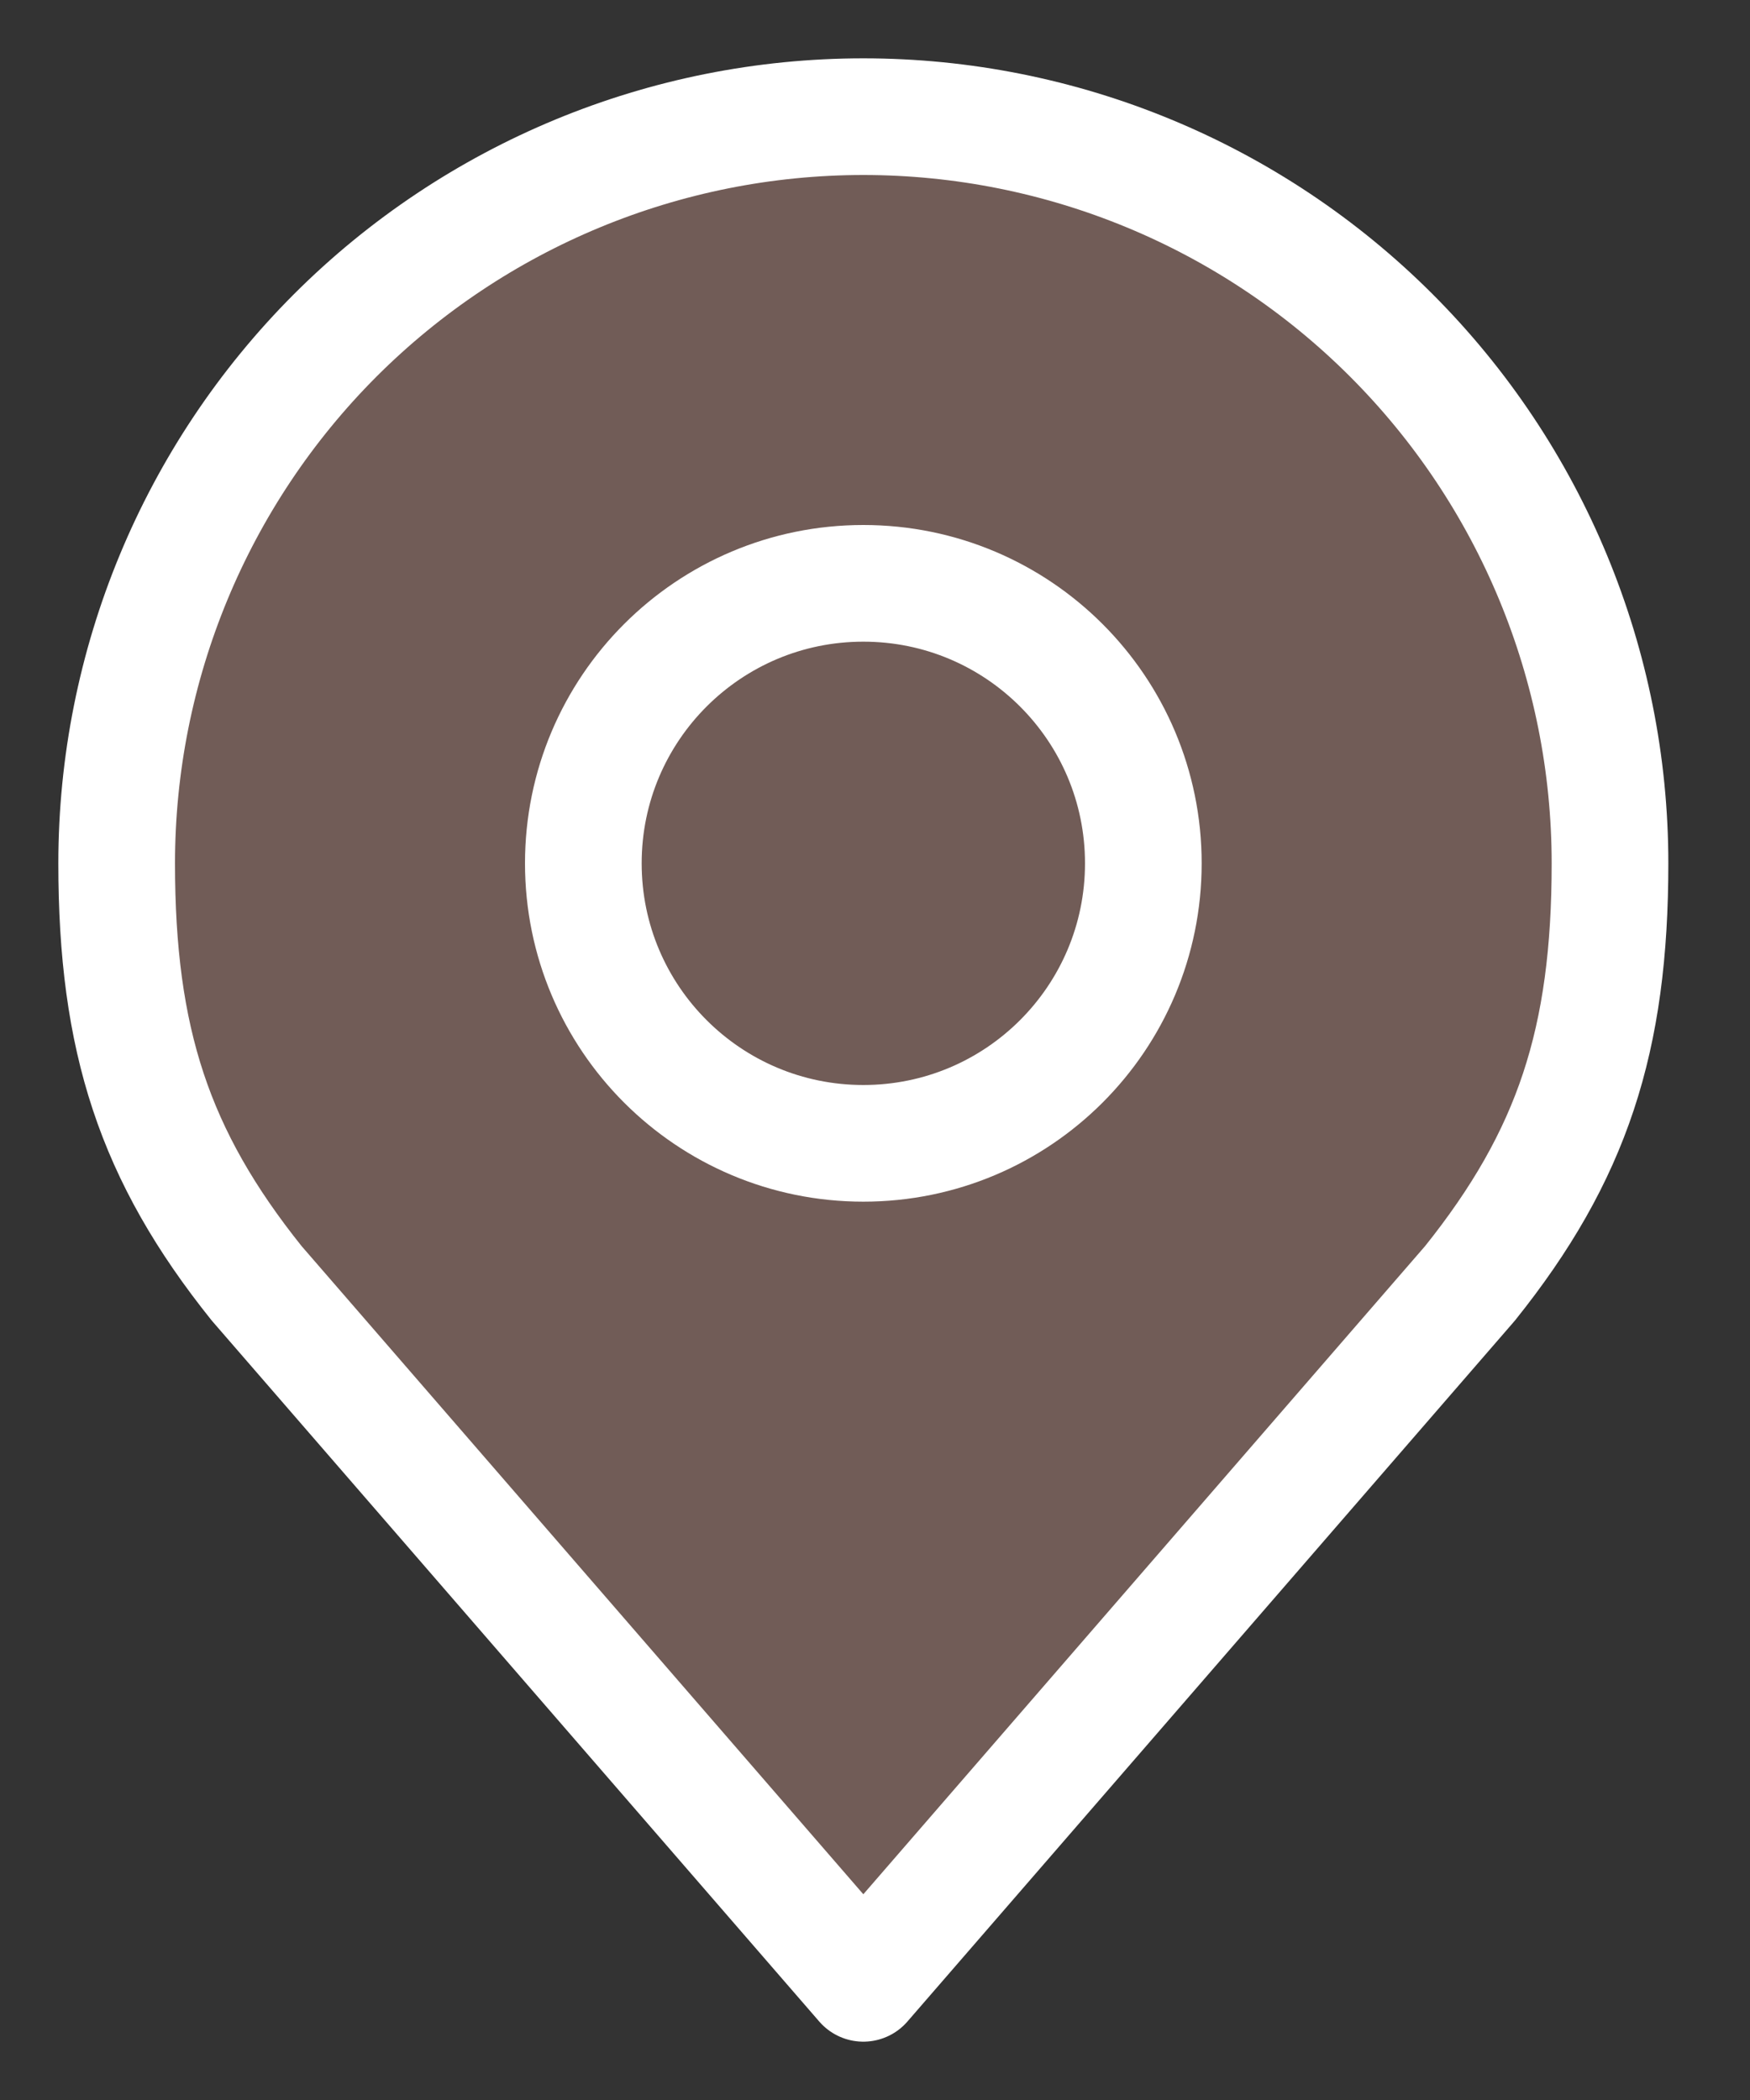
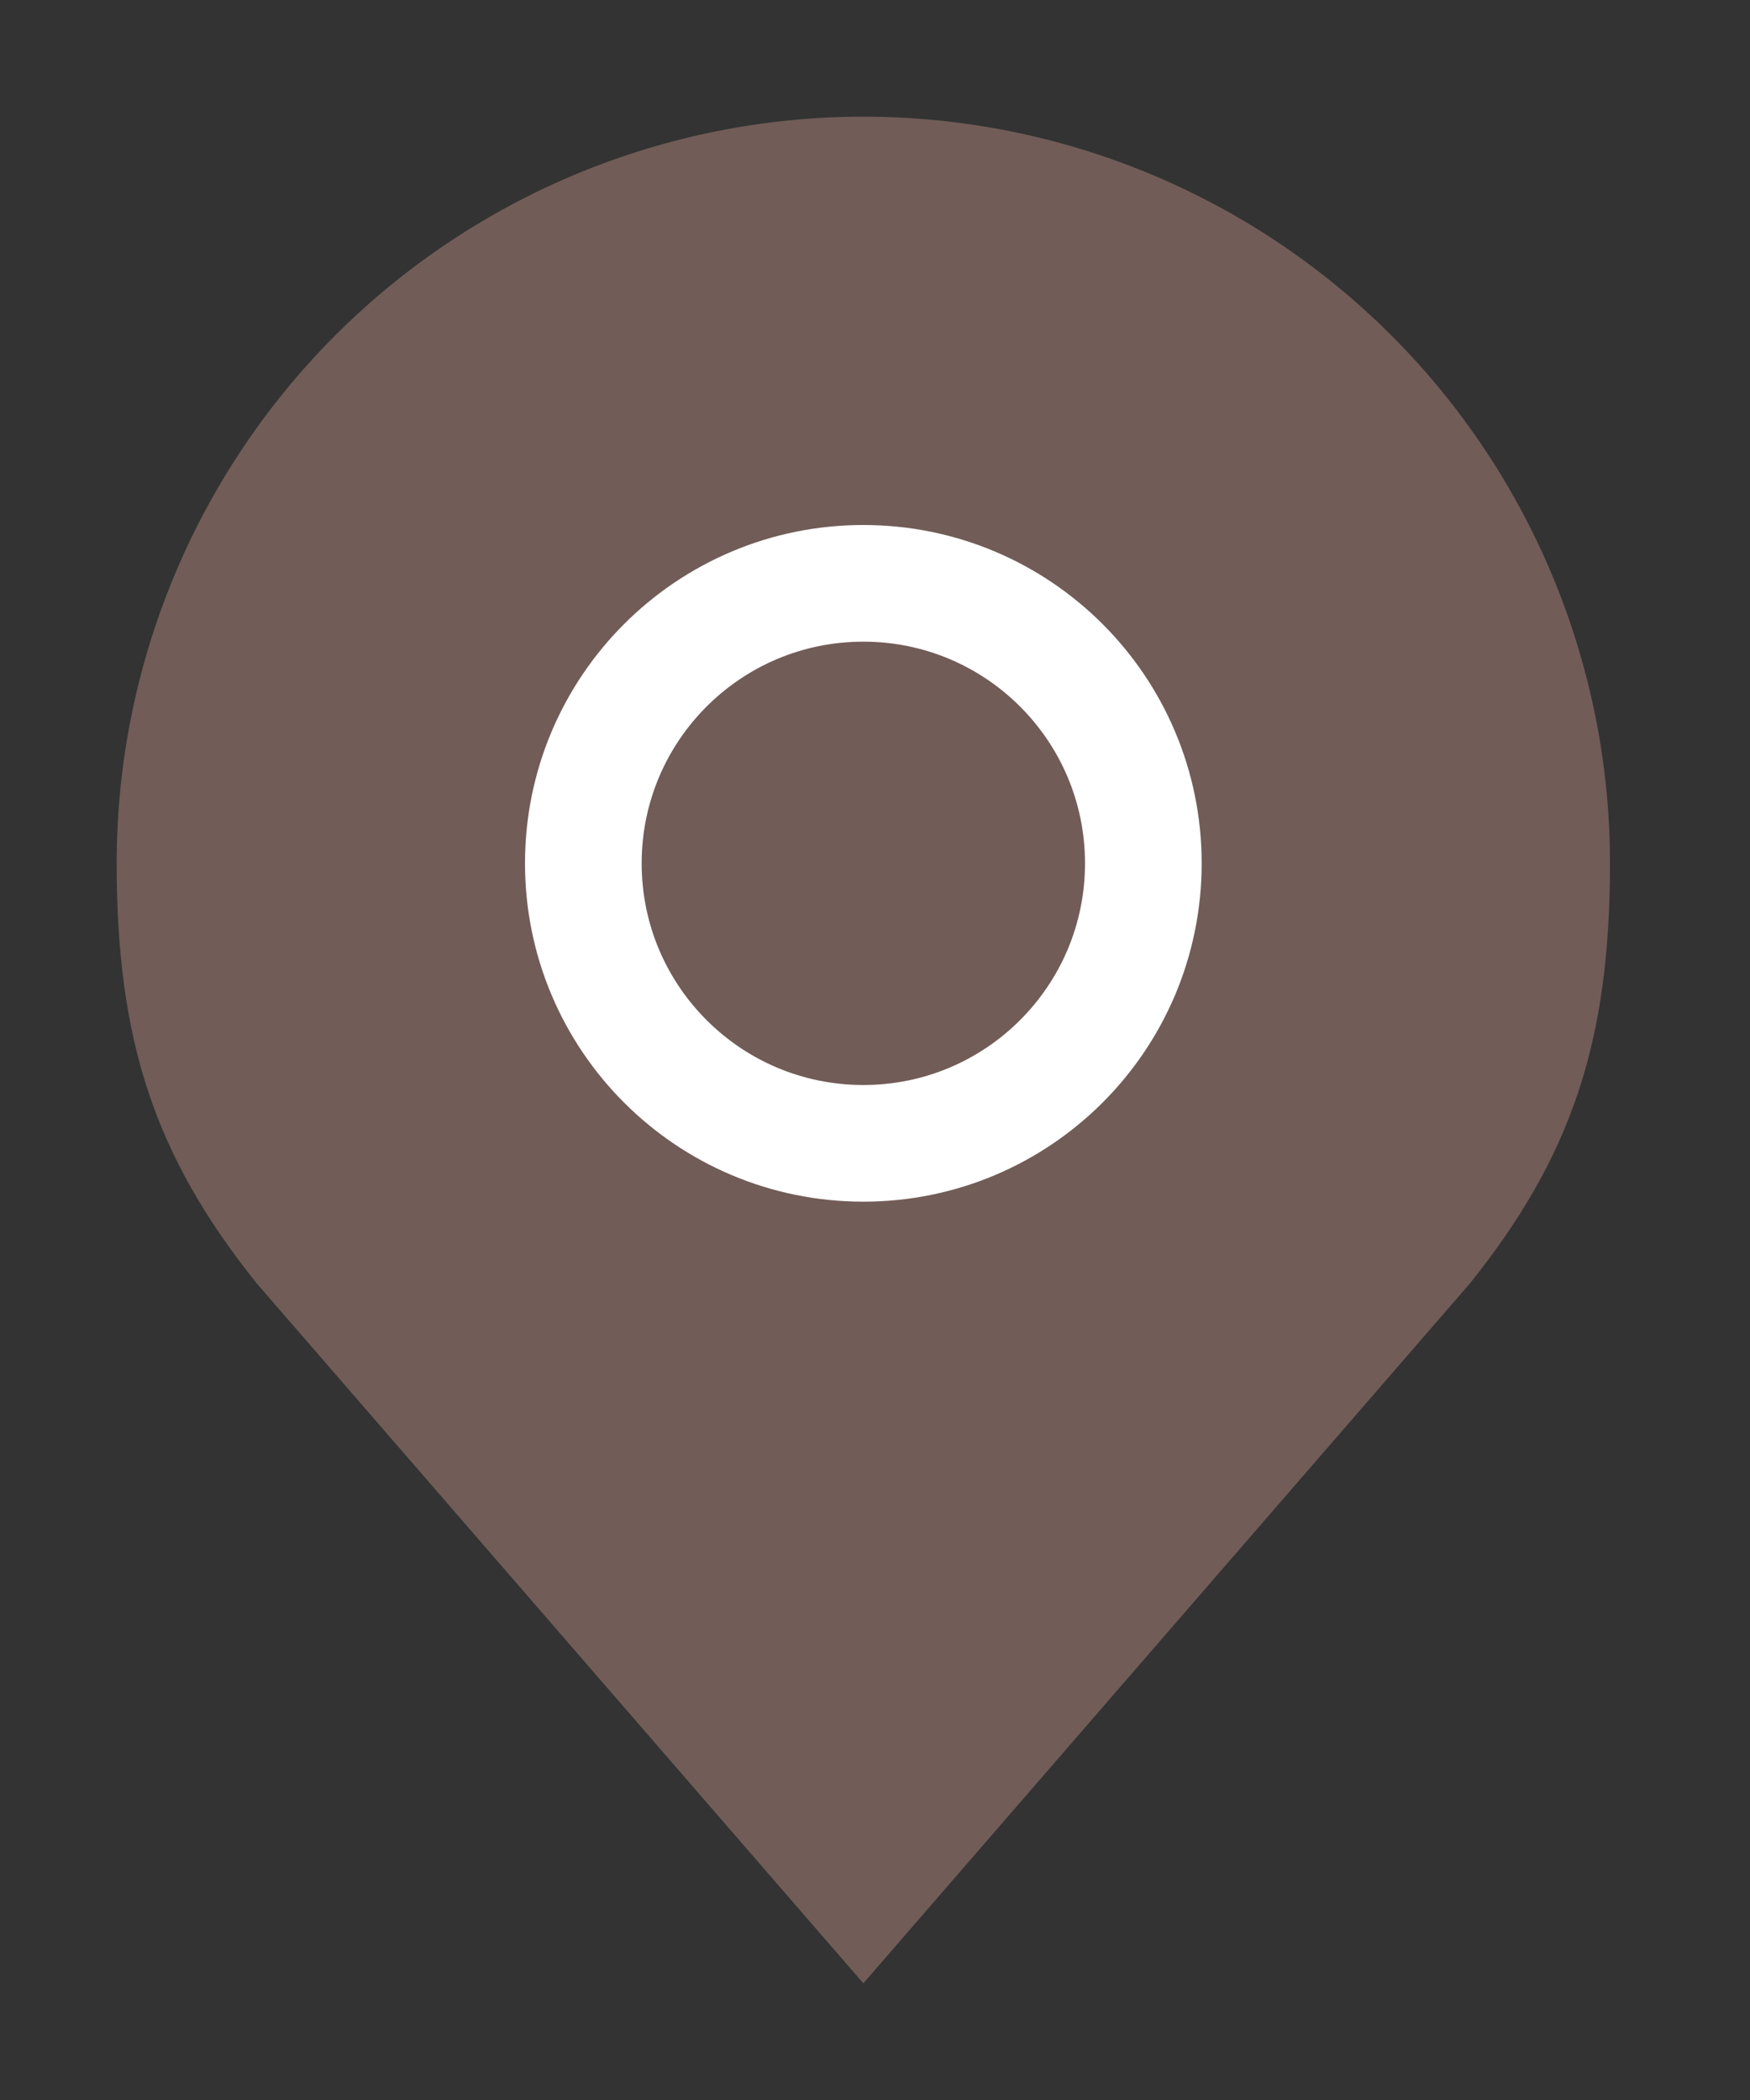
<svg xmlns="http://www.w3.org/2000/svg" viewBox="0 0 15.00 18.00" data-guides="{&quot;vertical&quot;:[],&quot;horizontal&quot;:[]}">
  <rect x="0" y="0" width="15.00" height="18.00" fill="#333333" stroke="none" />
  <defs />
  <path fill="#715c57" stroke="none" fill-opacity="1" stroke-width="1" stroke-opacity="1" id="tSvg1083e4fc7b8" title="Path 1" d="M7.4 1C5.703 1 4.075 1.674 2.874 2.874C1.674 4.075 1 5.703 1 7.4C1 8.914 1.322 9.904 2.2 11C3.933 13 5.667 15 7.4 17C9.133 15 10.867 13 12.6 11C13.478 9.904 13.8 8.914 13.8 7.4C13.8 5.703 13.126 4.075 11.925 2.874C10.725 1.674 9.097 1 7.4 1Z" />
-   <path fill="#715c57" stroke="none" fill-opacity="1" stroke-width="1" stroke-opacity="1" id="tSvg54475bf81b" title="Path 2" d="M7.4 9.8C8.726 9.8 9.8 8.726 9.8 7.4C9.8 6.074 8.726 5 7.4 5C6.074 5 5 6.074 5 7.4C5 8.726 6.074 9.8 7.4 9.8Z" />
-   <path fill="#715c57" stroke="white" fill-opacity="1" stroke-width="1" stroke-opacity="1" stroke-linecap="round" stroke-linejoin="round" id="tSvg9272ea03fa" title="Path 3" d="M7.4 1C5.703 1 4.075 1.674 2.874 2.874C1.674 4.075 1 5.703 1 7.4C1 8.914 1.322 9.904 2.2 11C3.933 13 5.667 15 7.4 17C9.133 15 10.867 13 12.6 11C13.478 9.904 13.8 8.914 13.8 7.4C13.8 5.703 13.126 4.075 11.925 2.874C10.725 1.674 9.097 1 7.4 1Z" />
  <path fill="#715c57" stroke="white" fill-opacity="1" stroke-width="1" stroke-opacity="1" stroke-linecap="round" stroke-linejoin="round" id="tSvg11a2608504c" title="Path 4" d="M7.4 9.8C8.726 9.8 9.8 8.726 9.8 7.4C9.8 6.074 8.726 5 7.4 5C6.074 5 5 6.074 5 7.4C5 8.726 6.074 9.8 7.4 9.8Z" />
</svg>